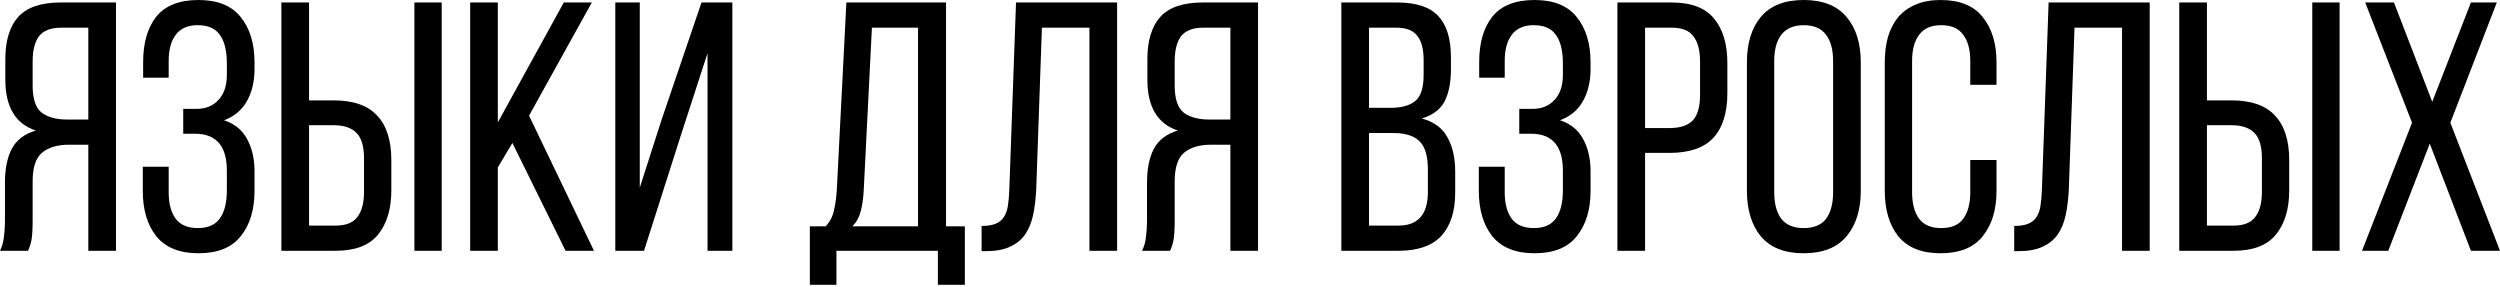
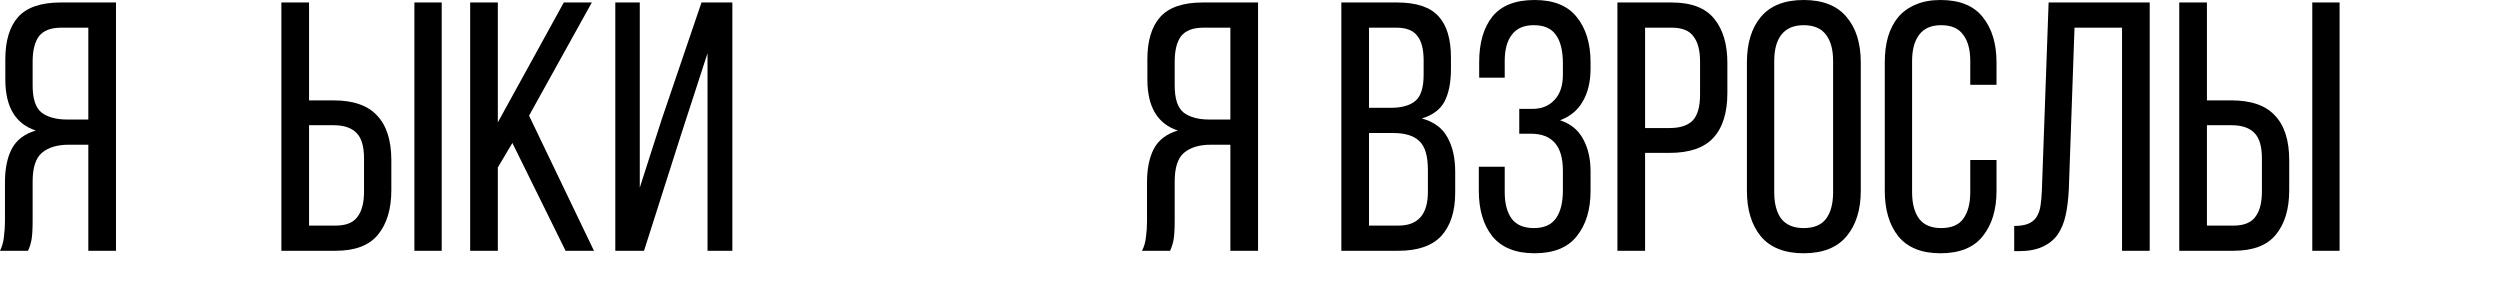
<svg xmlns="http://www.w3.org/2000/svg" width="783" height="90" viewBox="0 0 783 90" fill="none">
  <path d="M21.552 45.326C17.923 45.326 15.109 46.178 13.109 47.882C11.184 49.511 10.221 52.51 10.221 56.88V69.1C10.221 71.693 10.11 73.655 9.887 74.988C9.665 76.248 9.295 77.433 8.776 78.543H0C0.667 77.21 1.074 75.766 1.222 74.211C1.444 72.581 1.555 70.915 1.555 69.212V57.102C1.555 52.881 2.259 49.4 3.666 46.66C5.147 43.845 7.665 41.919 11.22 40.883C4.851 38.809 1.666 33.476 1.666 24.885V18.553C1.666 12.776 3 8.369 5.666 5.333C8.406 2.296 12.85 0.778 18.997 0.778H36.328V78.543H27.662V45.326H21.552ZM19.219 8.665C15.96 8.665 13.627 9.554 12.22 11.332C10.887 13.109 10.221 15.775 10.221 19.33V26.774C10.221 30.995 11.184 33.847 13.109 35.328C15.035 36.735 17.701 37.439 21.108 37.439H27.662V8.665H19.219Z" fill="black" />
-   <path d="M62.163 0C68.162 0 72.569 1.778 75.383 5.333C78.272 8.888 79.716 13.627 79.716 19.552V21.552C79.716 25.552 78.901 28.959 77.272 31.773C75.717 34.513 73.347 36.476 70.162 37.661C73.495 38.772 75.902 40.734 77.383 43.549C78.938 46.363 79.716 49.733 79.716 53.658V59.769C79.716 65.694 78.272 70.434 75.383 73.989C72.569 77.544 68.162 79.321 62.163 79.321C56.238 79.321 51.831 77.544 48.943 73.989C46.129 70.434 44.721 65.694 44.721 59.769V52.214H52.831V60.213C52.831 63.768 53.572 66.545 55.053 68.545C56.534 70.471 58.83 71.433 61.941 71.433C65.126 71.433 67.422 70.434 68.829 68.434C70.31 66.434 71.051 63.472 71.051 59.546V53.436C71.051 45.734 67.718 41.882 61.052 41.882H57.386V34.106H61.497C64.385 34.106 66.681 33.18 68.384 31.328C70.162 29.477 71.051 26.848 71.051 23.441V19.886C71.051 15.886 70.31 12.887 68.829 10.887C67.422 8.888 65.126 7.888 61.941 7.888C58.83 7.888 56.534 8.888 55.053 10.887C53.572 12.813 52.831 15.553 52.831 19.108V24.33H44.833V19.441C44.833 13.442 46.203 8.702 48.943 5.221C51.757 1.74 56.164 0 62.163 0Z" fill="black" />
  <path d="M104.459 31.44C110.68 31.44 115.235 33.032 118.123 36.217C121.086 39.327 122.567 43.993 122.567 50.215V59.546C122.567 65.471 121.16 70.137 118.345 73.544C115.605 76.877 111.198 78.543 105.125 78.543H88.128V0.778H96.793V31.44H104.459ZM138.342 0.778V78.543H129.788V0.778H138.342ZM105.125 70.656C108.31 70.656 110.569 69.767 111.902 67.99C113.309 66.212 114.013 63.546 114.013 59.991V49.659C114.013 45.882 113.235 43.215 111.68 41.66C110.124 40.031 107.717 39.216 104.459 39.216H96.793V70.656H105.125Z" fill="black" />
  <path d="M160.475 44.771L155.92 52.436V78.543H147.255V0.778H155.92V38.327L176.584 0.778H185.36L165.697 36.217L186.027 78.543H177.139L160.475 44.771Z" fill="black" />
  <path d="M213.154 42.66L201.711 78.543H192.712V0.778H200.378V58.769L207.266 37.328L219.708 0.778H229.373V78.543H221.597V16.664L213.154 42.66Z" fill="black" />
-   <path d="M293.747 89.208V78.543H261.974V89.208H253.642V70.878H258.641C259.975 69.397 260.826 67.73 261.197 65.879C261.641 64.027 261.937 61.916 262.085 59.546L265.085 0.778H296.302V70.878H302.19V89.208H293.747ZM270.528 59.435C270.38 62.25 270.047 64.546 269.529 66.323C269.084 68.101 268.233 69.619 266.973 70.878H287.526V8.665H273.084L270.528 59.435Z" fill="black" />
-   <path d="M326.326 8.665L324.549 59.213C324.401 62.324 324.067 65.064 323.549 67.434C323.03 69.804 322.179 71.841 320.994 73.544C319.809 75.174 318.216 76.433 316.217 77.321C314.291 78.21 311.847 78.654 308.885 78.654H307.44V70.767C309.218 70.767 310.662 70.545 311.773 70.1C312.884 69.656 313.736 68.989 314.328 68.101C314.995 67.138 315.439 65.953 315.661 64.546C315.883 63.138 316.032 61.509 316.106 59.657L318.216 0.778H349.878V78.543H341.213V8.665H326.326Z" fill="black" />
  <path d="M379.244 45.326C375.615 45.326 372.801 46.178 370.801 47.882C368.876 49.511 367.913 52.51 367.913 56.88V69.1C367.913 71.693 367.802 73.655 367.579 74.988C367.357 76.248 366.987 77.433 366.468 78.543H357.692C358.359 77.21 358.766 75.766 358.914 74.211C359.136 72.581 359.247 70.915 359.247 69.212V57.102C359.247 52.881 359.951 49.4 361.358 46.66C362.839 43.845 365.358 41.919 368.913 40.883C362.543 38.809 359.358 33.476 359.358 24.885V18.553C359.358 12.776 360.692 8.369 363.358 5.333C366.098 2.296 370.542 0.778 376.689 0.778H394.02V78.543H385.354V45.326H379.244ZM376.911 8.665C373.653 8.665 371.32 9.554 369.912 11.332C368.579 13.109 367.913 15.775 367.913 19.33V26.774C367.913 30.995 368.876 33.847 370.801 35.328C372.727 36.735 375.393 37.439 378.8 37.439H385.354V8.665H376.911Z" fill="black" />
  <path d="M437.55 0.778C443.623 0.778 447.955 2.222 450.547 5.11C453.14 7.925 454.436 12.22 454.436 17.997V21.663C454.436 25.811 453.769 29.181 452.436 31.773C451.103 34.291 448.733 36.069 445.326 37.105C449.103 38.142 451.77 40.105 453.325 42.993C454.954 45.882 455.769 49.474 455.769 53.77V60.324C455.769 66.175 454.325 70.693 451.436 73.877C448.548 76.988 444.067 78.543 437.994 78.543H420.108V0.778H437.55ZM435.439 33.773C438.92 33.773 441.512 33.069 443.215 31.662C444.993 30.255 445.882 27.514 445.882 23.441V18.886C445.882 15.405 445.215 12.85 443.882 11.22C442.623 9.517 440.438 8.665 437.327 8.665H428.773V33.773H435.439ZM437.994 70.656C444.141 70.656 447.215 67.138 447.215 60.102V53.214C447.215 48.844 446.326 45.845 444.548 44.215C442.845 42.512 440.105 41.66 436.327 41.66H428.773V70.656H437.994Z" fill="black" />
  <path d="M480.61 0C486.609 0 491.015 1.778 493.83 5.333C496.718 8.888 498.163 13.627 498.163 19.552V21.552C498.163 25.552 497.348 28.959 495.718 31.773C494.163 34.513 491.793 36.476 488.608 37.661C491.941 38.772 494.348 40.734 495.83 43.549C497.385 46.363 498.163 49.733 498.163 53.658V59.769C498.163 65.694 496.718 70.434 493.83 73.989C491.015 77.544 486.609 79.321 480.61 79.321C474.685 79.321 470.278 77.544 467.39 73.989C464.575 70.434 463.168 65.694 463.168 59.769V52.214H471.278V60.213C471.278 63.768 472.018 66.545 473.5 68.545C474.981 70.471 477.277 71.433 480.387 71.433C483.572 71.433 485.868 70.434 487.275 68.434C488.757 66.434 489.497 63.472 489.497 59.546V53.436C489.497 45.734 486.164 41.882 479.499 41.882H475.833V34.106H479.943C482.832 34.106 485.128 33.18 486.831 31.328C488.608 29.477 489.497 26.848 489.497 23.441V19.886C489.497 15.886 488.757 12.887 487.275 10.887C485.868 8.888 483.572 7.888 480.387 7.888C477.277 7.888 474.981 8.888 473.5 10.887C472.018 12.813 471.278 15.553 471.278 19.108V24.33H463.279V19.441C463.279 13.442 464.649 8.702 467.39 5.221C470.204 1.74 474.611 0 480.61 0Z" fill="black" />
  <path d="M523.572 0.778C529.719 0.778 534.163 2.481 536.903 5.888C539.643 9.221 541.014 13.85 541.014 19.775V29.107C541.014 35.328 539.532 40.031 536.57 43.215C533.681 46.326 529.126 47.882 522.905 47.882H515.24V78.543H506.574V0.778H523.572ZM522.905 40.105C526.164 40.105 528.571 39.327 530.126 37.772C531.682 36.143 532.459 33.439 532.459 29.662V19.33C532.459 15.775 531.756 13.109 530.349 11.332C529.015 9.554 526.756 8.665 523.572 8.665H515.24V40.105H522.905Z" fill="black" />
  <path d="M547.134 19.552C547.134 13.553 548.578 8.813 551.467 5.333C554.429 1.778 558.91 0 564.909 0C570.908 0 575.389 1.778 578.352 5.333C581.314 8.813 582.795 13.553 582.795 19.552V59.769C582.795 65.694 581.314 70.434 578.352 73.989C575.389 77.544 570.908 79.321 564.909 79.321C558.91 79.321 554.429 77.544 551.467 73.989C548.578 70.434 547.134 65.694 547.134 59.769V19.552ZM555.688 60.213C555.688 63.768 556.429 66.545 557.91 68.545C559.466 70.471 561.799 71.433 564.909 71.433C568.094 71.433 570.427 70.471 571.908 68.545C573.389 66.545 574.13 63.768 574.13 60.213V19.108C574.13 15.553 573.389 12.813 571.908 10.887C570.427 8.888 568.094 7.888 564.909 7.888C561.799 7.888 559.466 8.888 557.91 10.887C556.429 12.813 555.688 15.553 555.688 19.108V60.213Z" fill="black" />
  <path d="M607.755 0C613.754 0 618.161 1.778 620.975 5.333C623.864 8.888 625.308 13.627 625.308 19.552V26.551H617.087V19.108C617.087 15.553 616.346 12.813 614.865 10.887C613.458 8.888 611.162 7.888 607.977 7.888C604.867 7.888 602.571 8.888 601.089 10.887C599.608 12.813 598.867 15.553 598.867 19.108V60.213C598.867 63.768 599.608 66.545 601.089 68.545C602.571 70.471 604.867 71.433 607.977 71.433C611.162 71.433 613.458 70.471 614.865 68.545C616.346 66.545 617.087 63.768 617.087 60.213V50.103H625.308V59.769C625.308 65.694 623.864 70.434 620.975 73.989C618.161 77.544 613.754 79.321 607.755 79.321C601.83 79.321 597.423 77.544 594.535 73.989C591.72 70.434 590.313 65.694 590.313 59.769V19.552C590.313 16.59 590.647 13.924 591.313 11.554C592.054 9.11 593.128 7.036 594.535 5.333C596.016 3.629 597.831 2.333 599.978 1.444C602.2 0.481 604.792 0 607.755 0Z" fill="black" />
  <path d="M649.735 8.665L647.958 59.213C647.81 62.324 647.477 65.064 646.958 67.434C646.44 69.804 645.588 71.841 644.403 73.544C643.218 75.174 641.626 76.433 639.626 77.321C637.7 78.21 635.256 78.654 632.294 78.654H630.849V70.767C632.627 70.767 634.071 70.545 635.182 70.1C636.293 69.656 637.145 68.989 637.737 68.101C638.404 67.138 638.848 65.953 639.07 64.546C639.293 63.138 639.441 61.509 639.515 59.657L641.626 0.778H673.287V78.543H664.622V8.665H649.735Z" fill="black" />
  <path d="M698.876 31.44C705.098 31.44 709.652 33.032 712.541 36.217C715.503 39.327 716.985 43.993 716.985 50.215V59.546C716.985 65.471 715.577 70.137 712.763 73.544C710.023 76.877 705.616 78.543 699.543 78.543H682.545V0.778H691.211V31.44H698.876ZM732.76 0.778V78.543H724.206V0.778H732.76ZM699.543 70.656C702.728 70.656 704.986 69.767 706.32 67.99C707.727 66.212 708.43 63.546 708.43 59.991V49.659C708.43 45.882 707.653 43.215 706.097 41.66C704.542 40.031 702.135 39.216 698.876 39.216H691.211V70.656H699.543Z" fill="black" />
-   <path d="M761.003 44.993L748.005 78.543H739.784L755.448 38.438L740.784 0.778H749.782L761.781 31.884L773.89 0.778H782L767.446 38.438L783 78.543H773.89L761.003 44.993Z" fill="black" />
</svg>